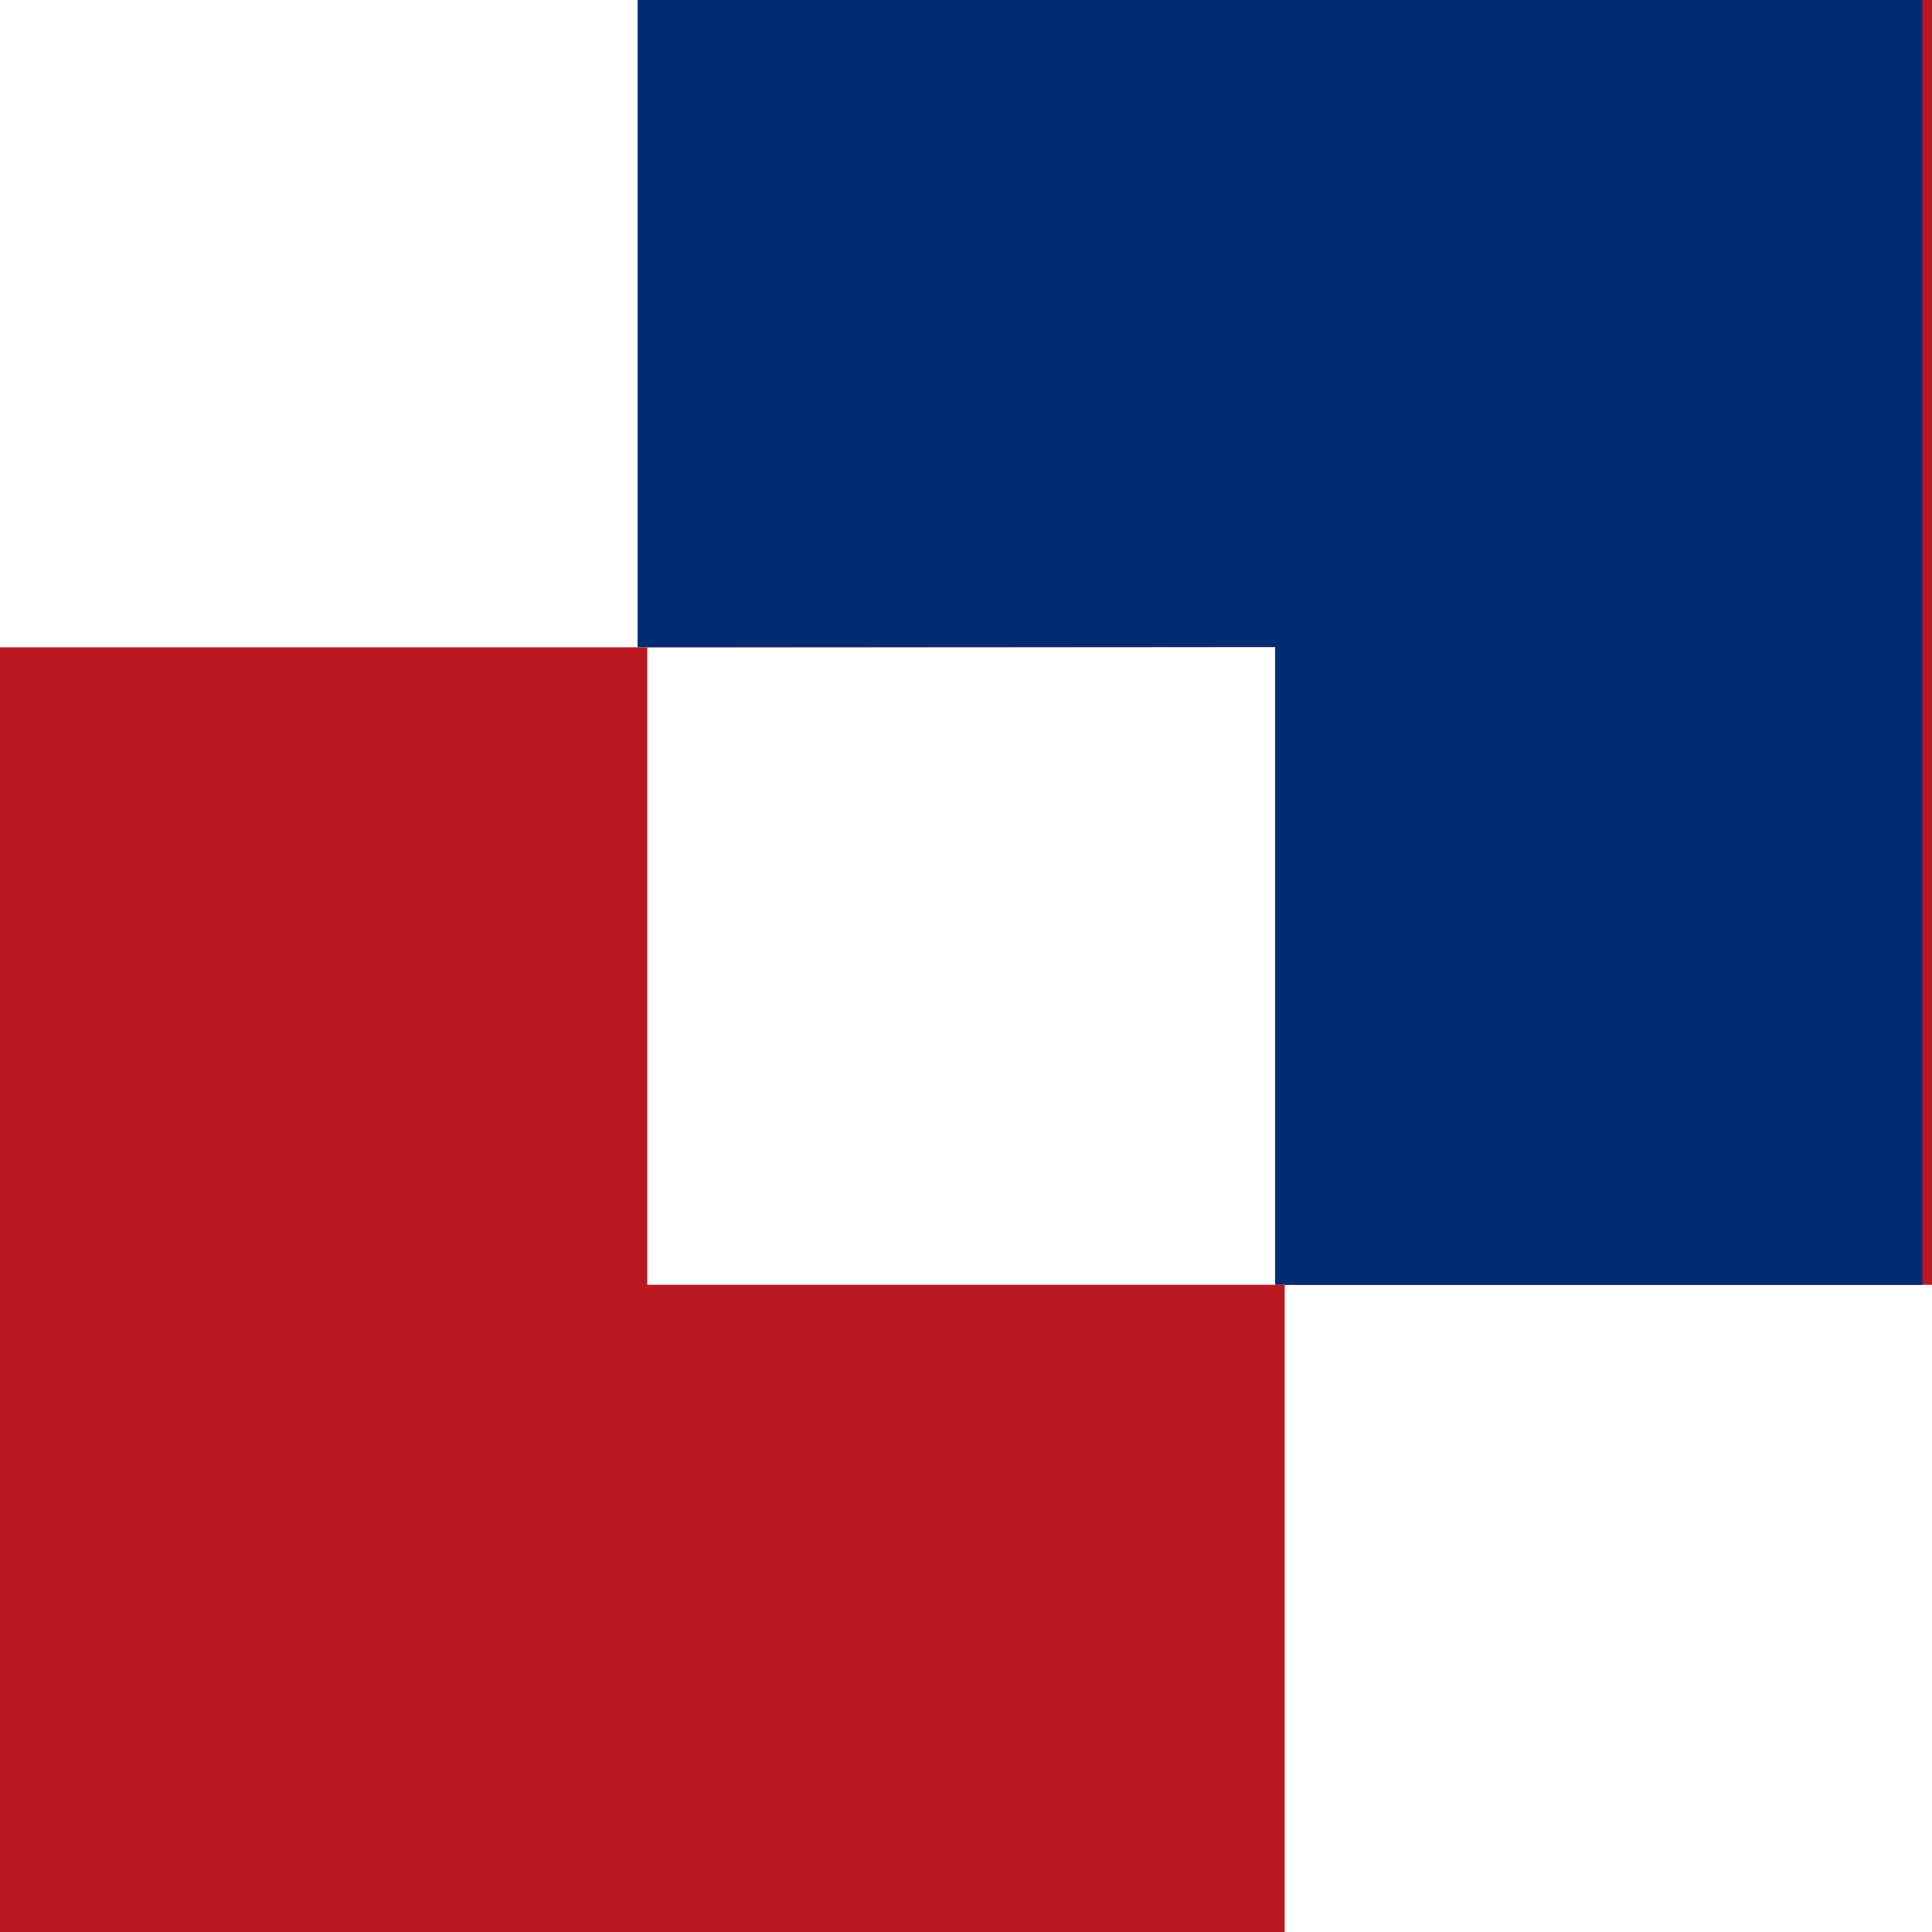
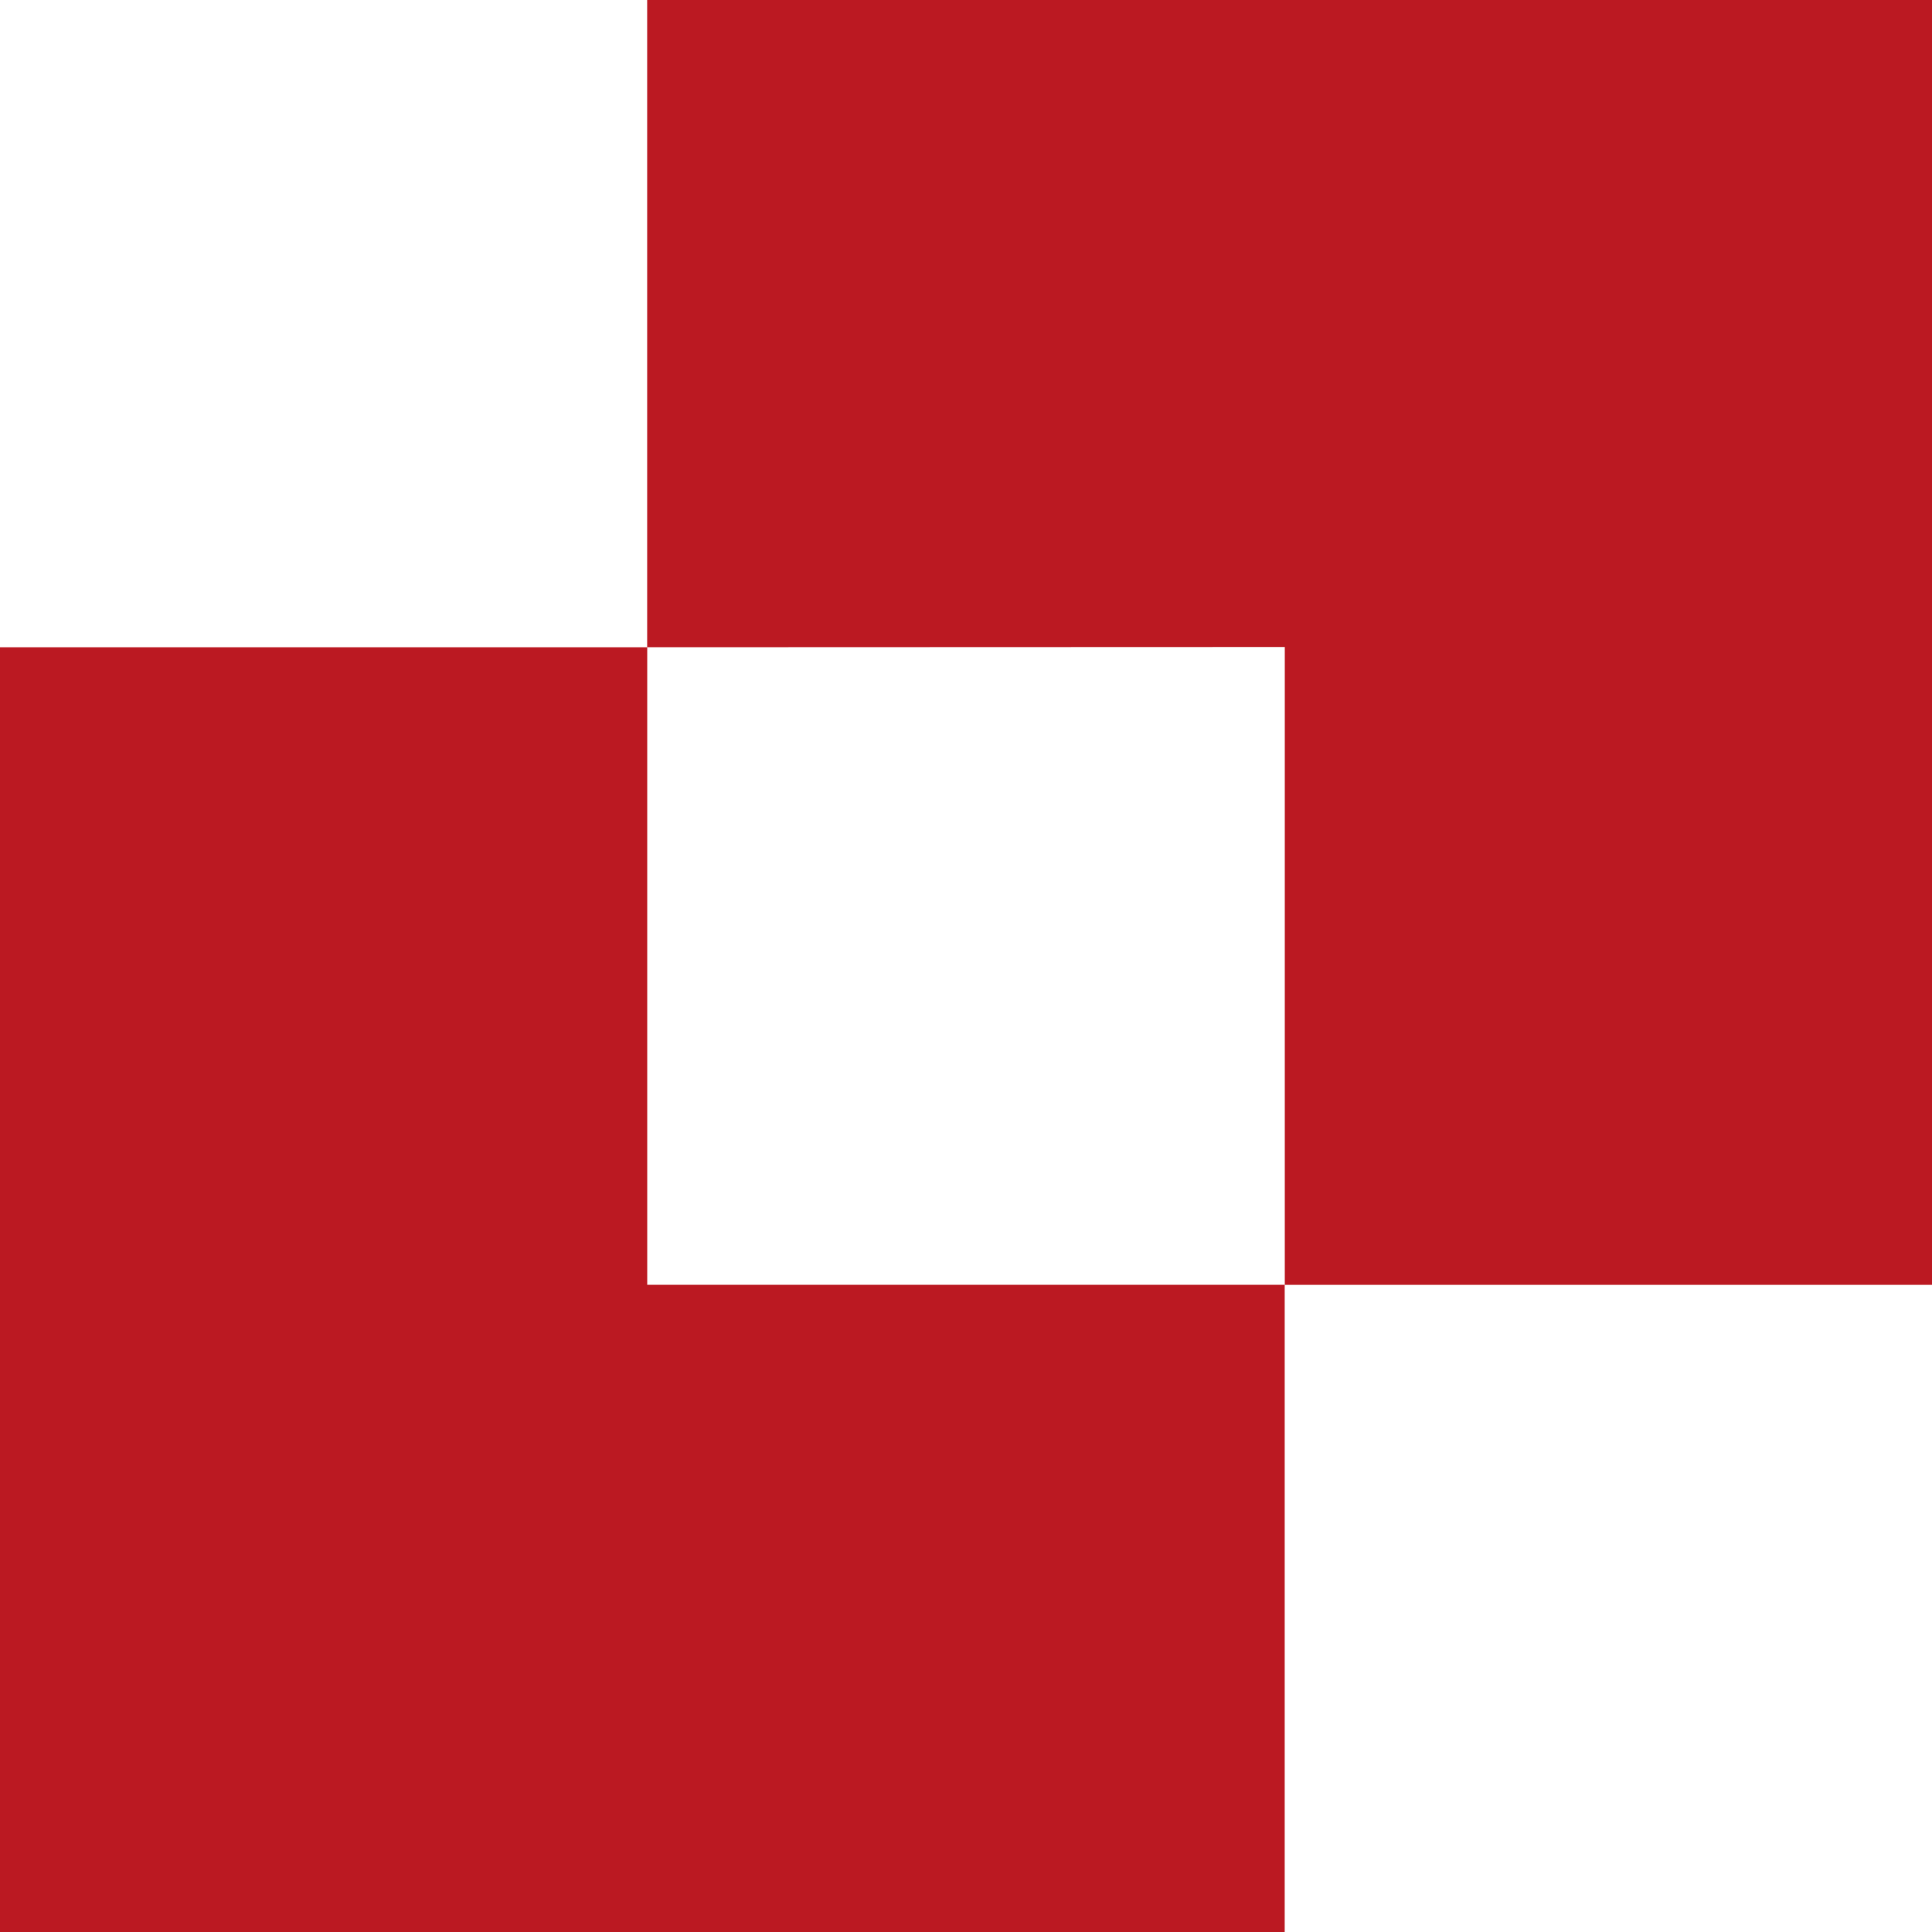
<svg xmlns="http://www.w3.org/2000/svg" viewBox="0 0 100 100">
  <g fill="none" fill-rule="evenodd">
    <path d="M66.501 66.504V33.488l-33.004.012V0H100v66.504H66.501zM33.5 33.5v33h32.996V100H0V33.5h33.5z" fill="#BB1922" />
-     <path fill="#002D71" d="M66.005 66.503V33.487L33 33.499V0h66.502v66.504z" />
  </g>
</svg>